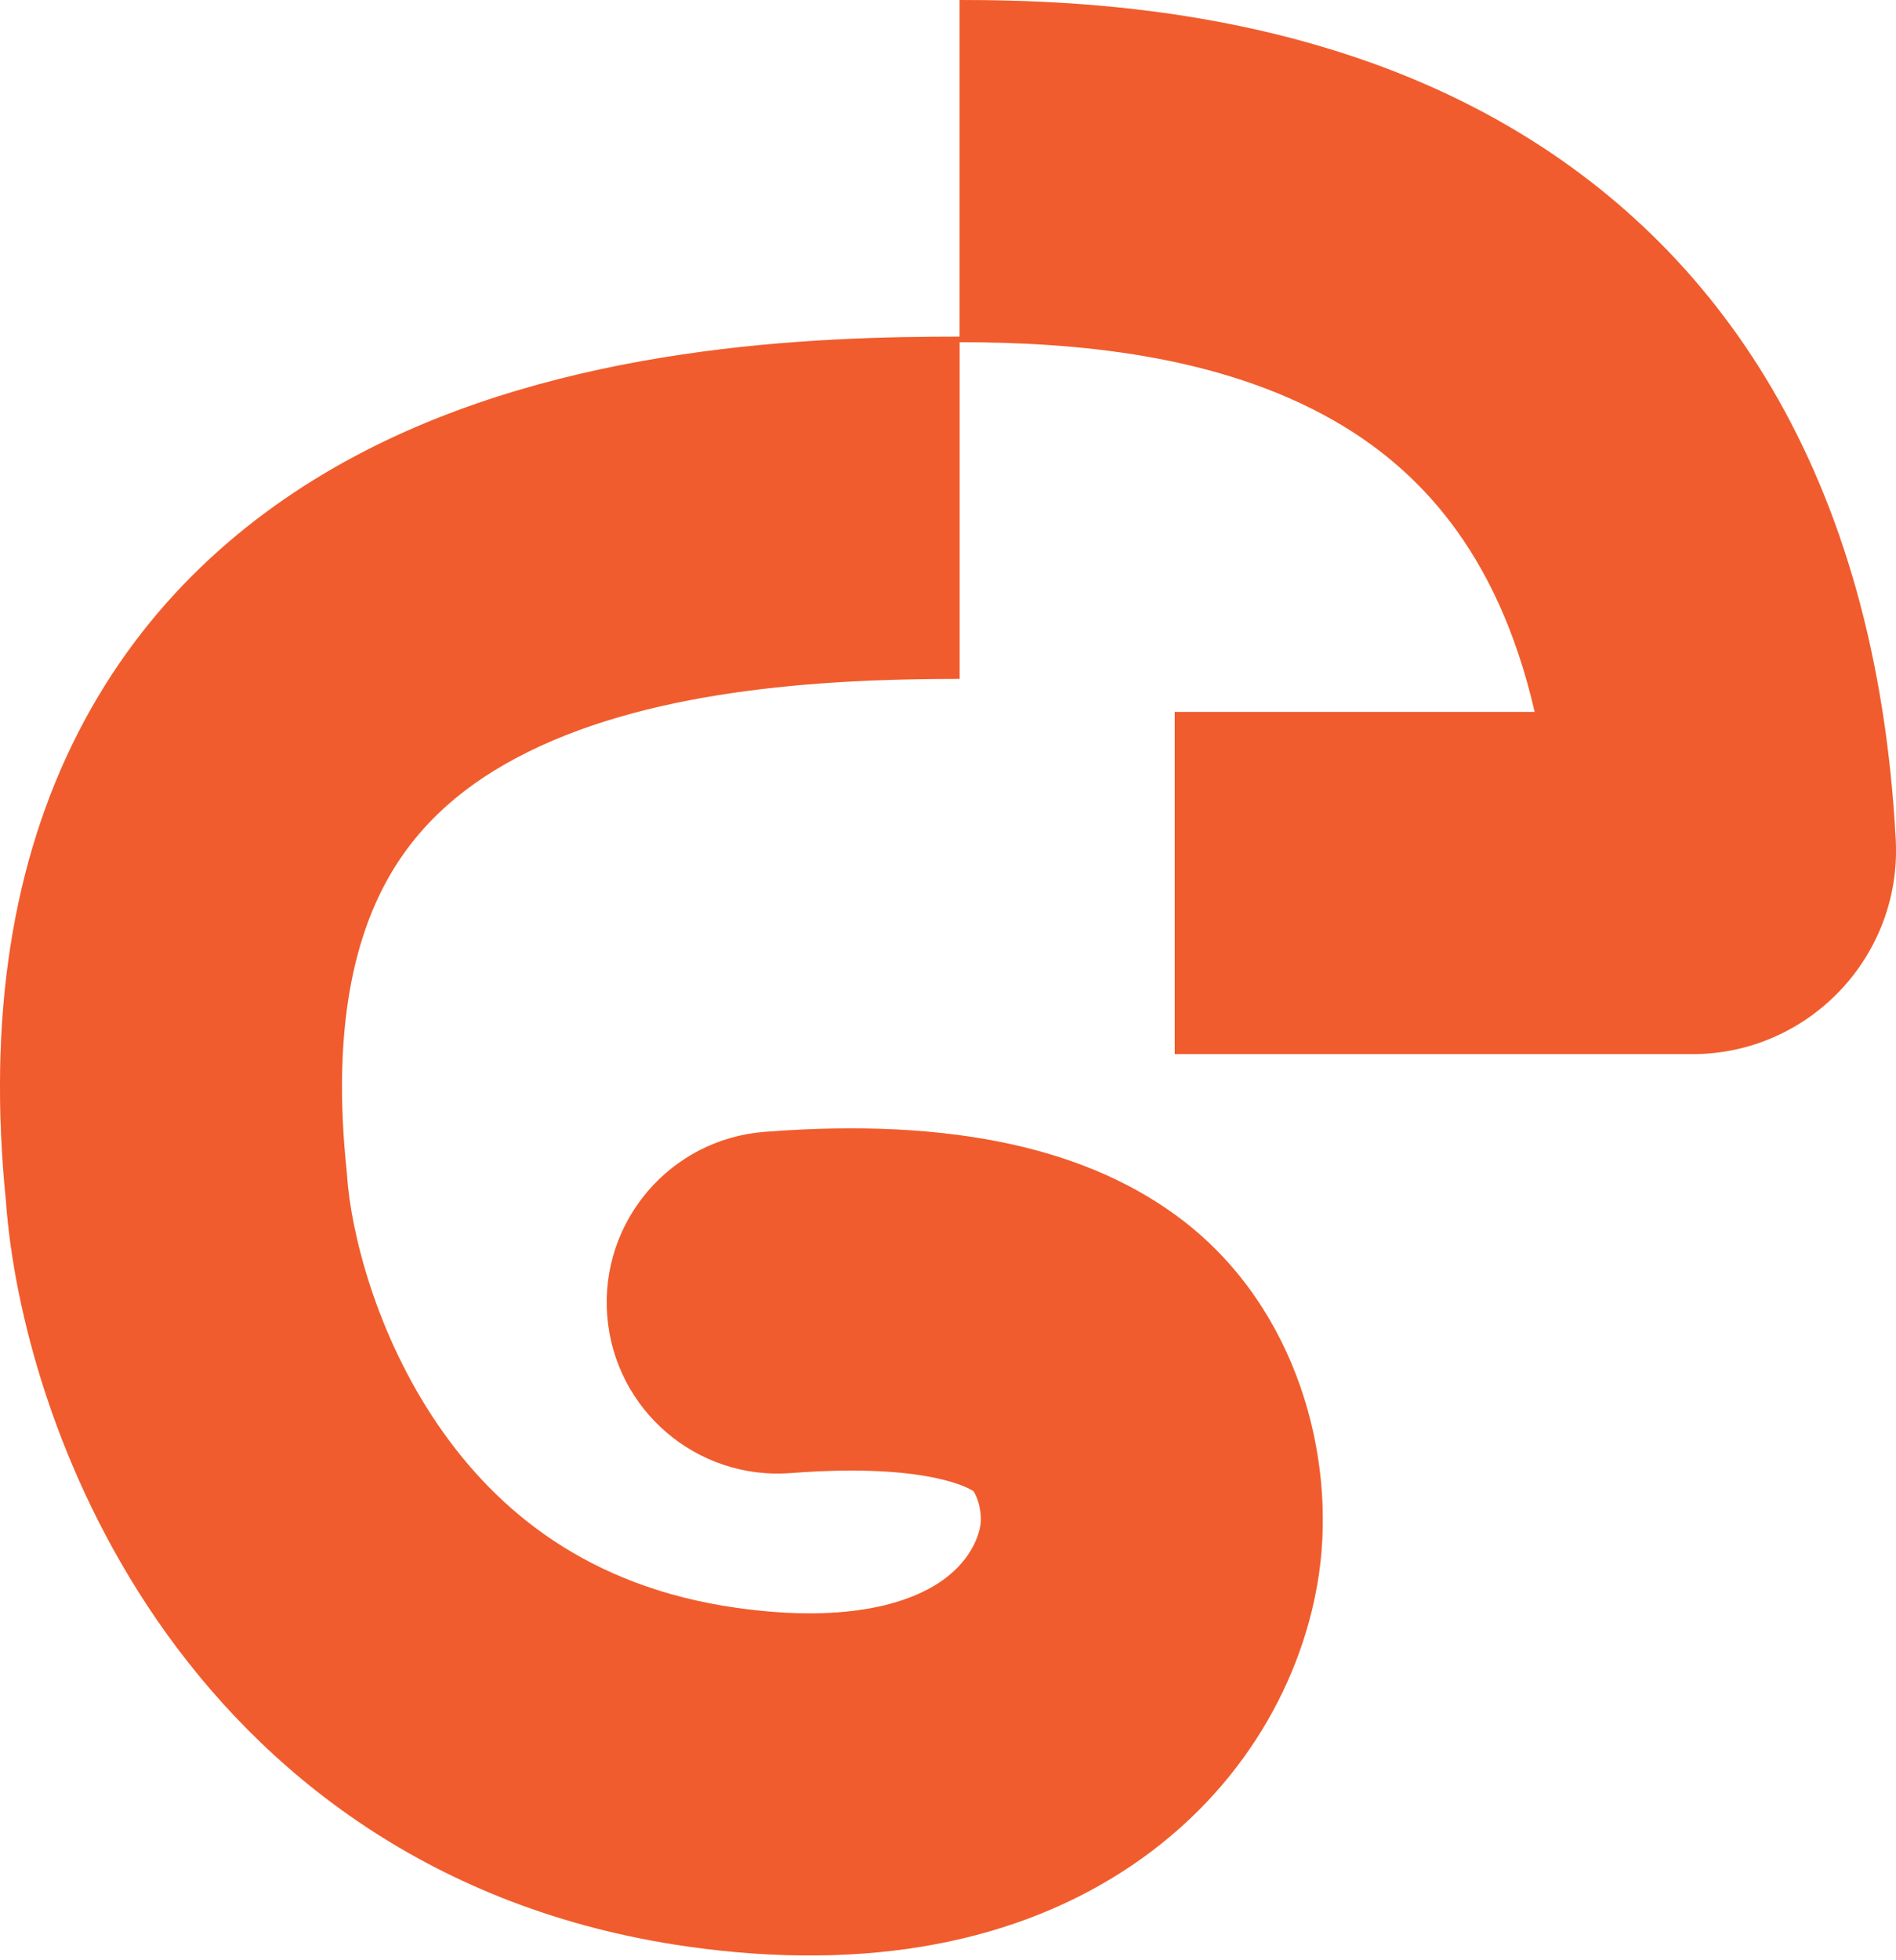
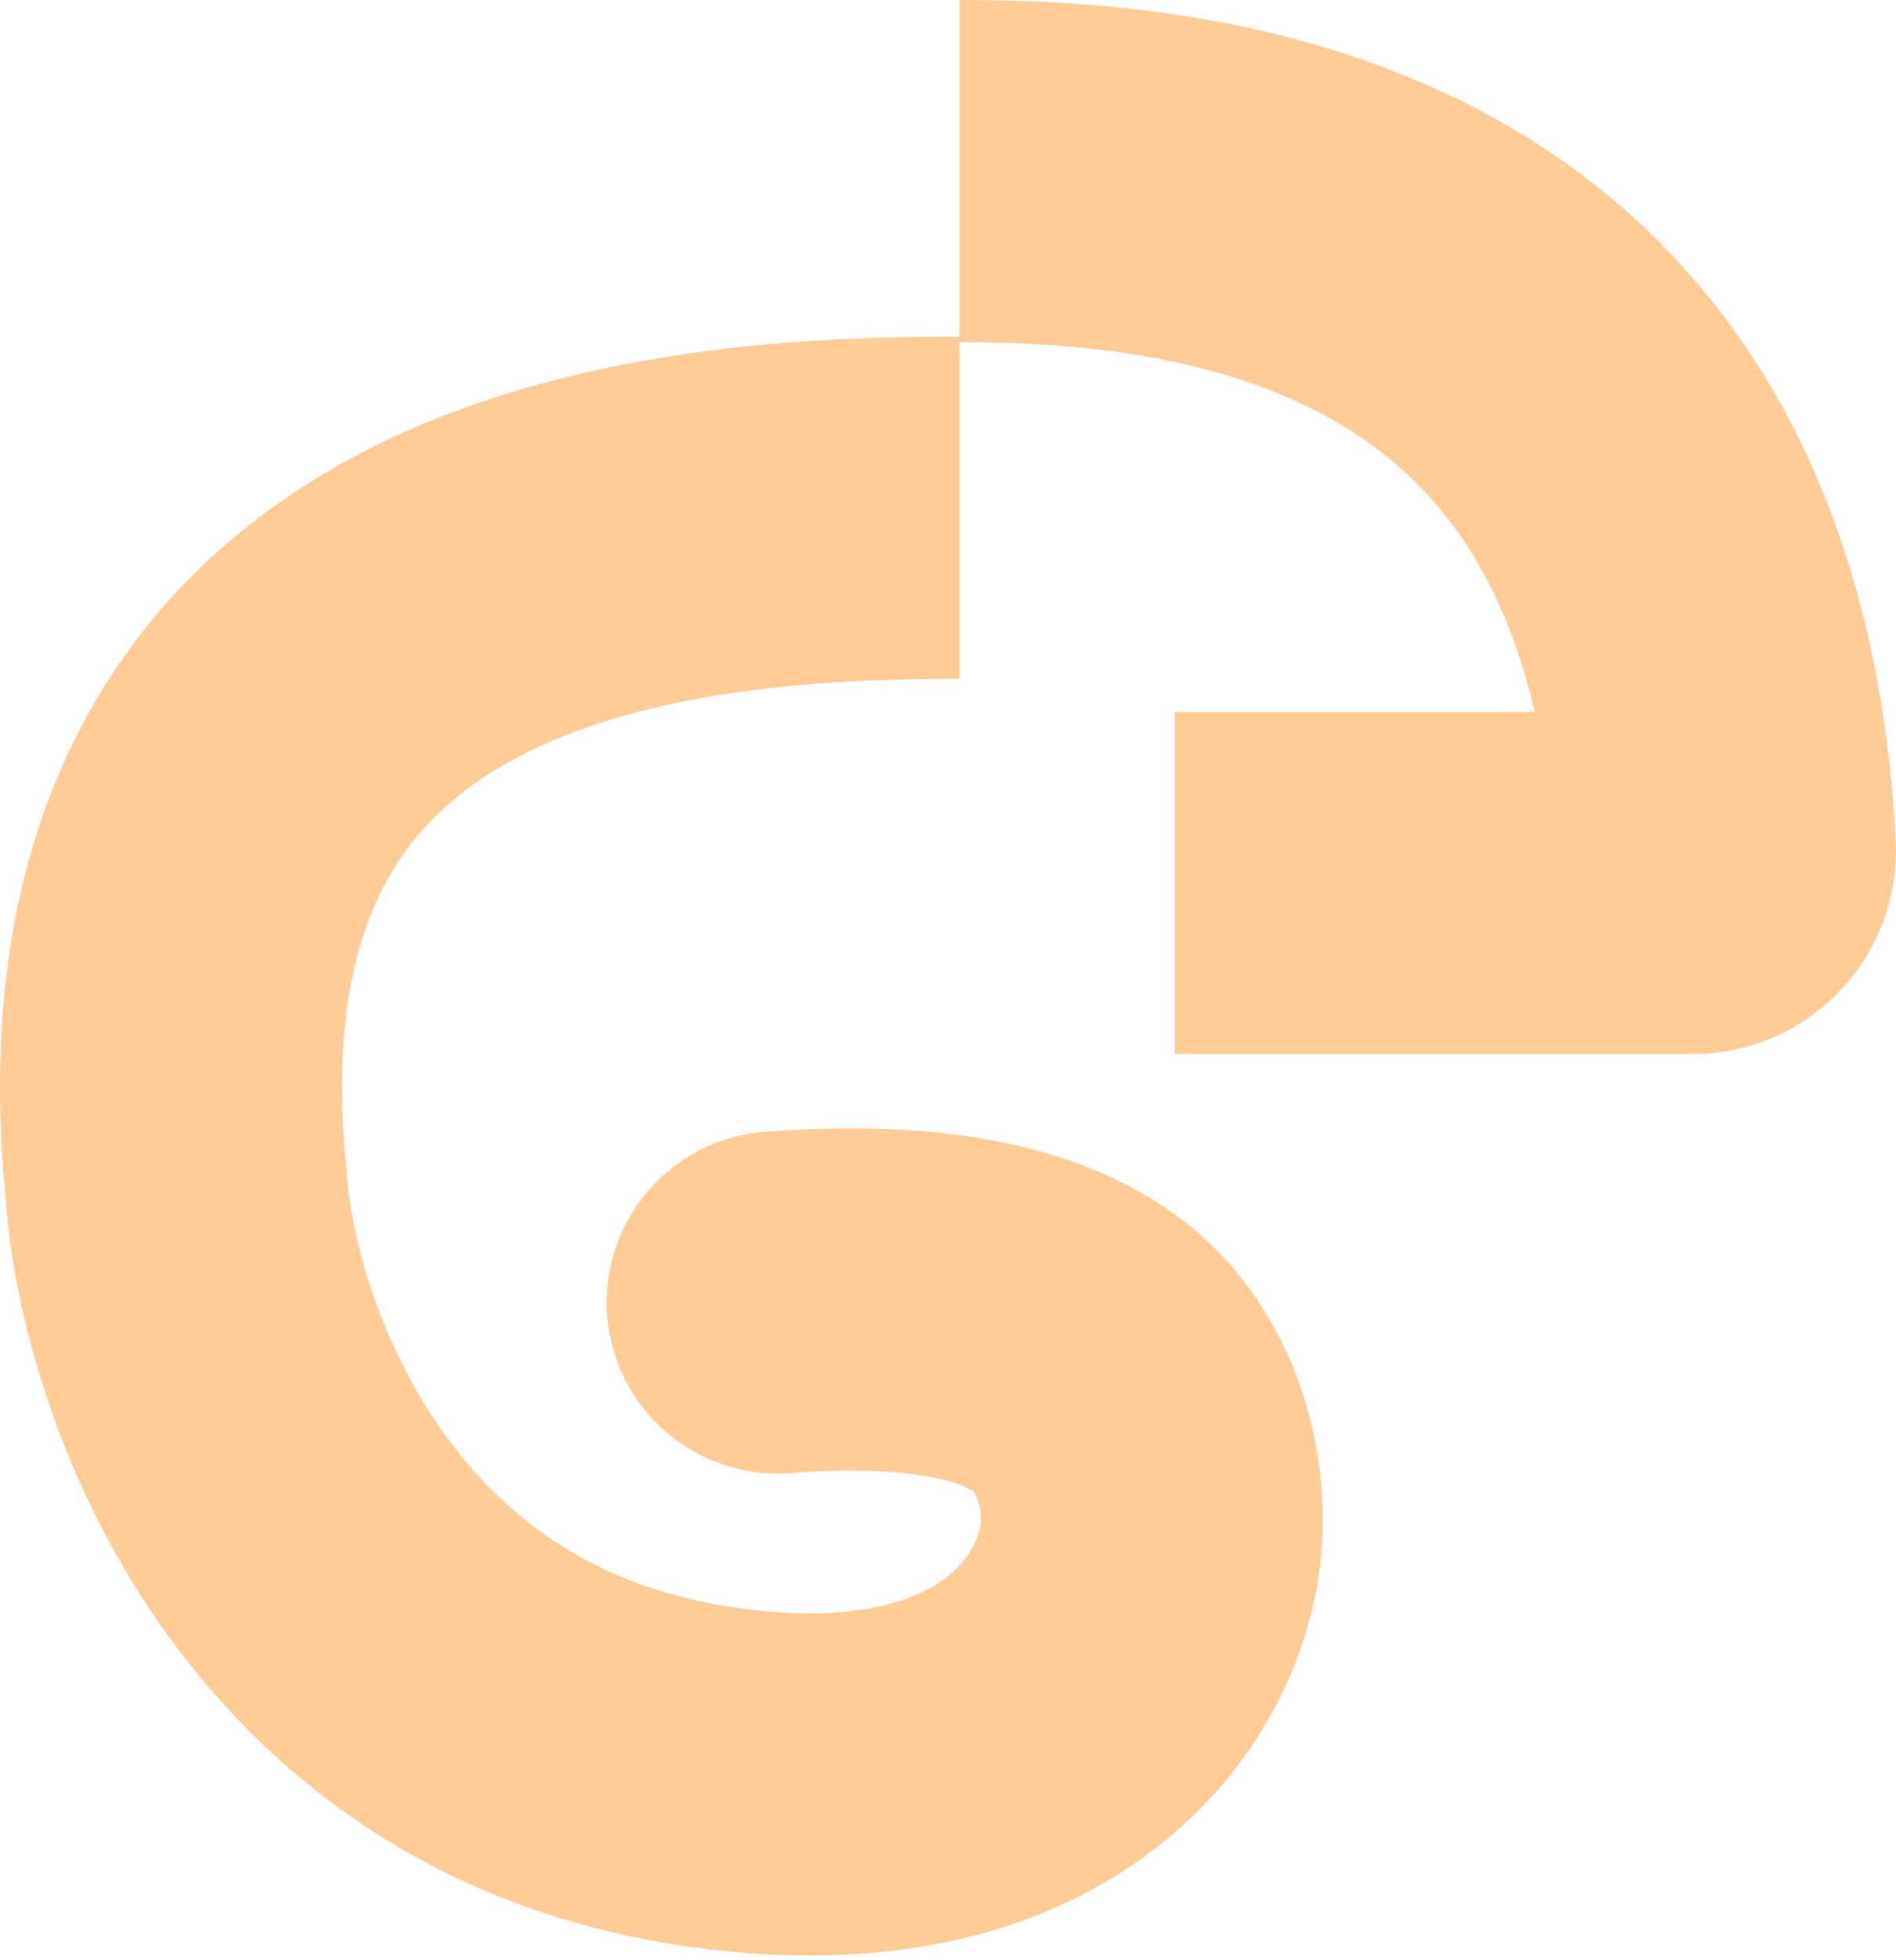
<svg xmlns="http://www.w3.org/2000/svg" width="211" height="218" viewBox="0 0 211 218" fill="none">
  <path fill-rule="evenodd" clip-rule="evenodd" d="M148.456 46.783C135.495 39.359 119.416 38.059 106.792 38.059L106.792 -2.47955e-05C120.706 -1.33514e-05 145.326 1.129 167.374 13.76C191.002 27.295 208.768 52.293 210.967 93.373C211.662 106.353 201.299 117.245 188.335 117.245H130.732V79.187H170.791C166.611 60.996 157.48 51.953 148.456 46.783ZM108.331 165.853C108.41 165.964 108.596 166.256 108.789 166.806C109.152 167.84 109.215 168.907 109.121 169.569C108.898 171.131 107.805 173.812 104.641 175.952C101.62 177.997 94.945 180.691 81.86 178.822C65.56 176.493 55.394 168.181 48.787 158.559C41.803 148.389 39.028 136.942 38.613 130.712L38.59 130.365L38.554 130.02C36.999 114.992 39.297 105.239 42.587 98.812C45.838 92.463 50.838 87.827 57.424 84.318C71.579 76.776 90.895 75.504 106.792 75.504L106.792 38.059L106.792 37.445C90.769 37.445 62.819 38.321 39.529 50.729C27.392 57.195 16.125 66.985 8.71 81.468C1.375 95.796 -1.402 113.174 0.663 133.607C1.543 145.789 6.215 163.794 17.412 180.102C29.098 197.121 48.089 212.442 76.478 216.498C96.597 219.372 113.37 215.999 125.97 207.473C138.428 199.044 145.128 186.651 146.798 174.945C148.653 161.942 144.335 145.643 131.838 135.911C121.408 127.789 106.082 124.263 85.076 125.897C74.598 126.712 66.765 135.866 67.58 146.344C68.395 156.822 77.55 164.656 88.028 163.841C95.944 163.225 101.107 163.728 104.288 164.424C106.82 164.978 107.979 165.625 108.331 165.853Z" fill="#FF9831" fill-opacity="0.5" />
-   <path fill-rule="evenodd" clip-rule="evenodd" d="M148.456 46.783C135.495 39.359 119.416 38.059 106.792 38.059L106.792 -2.47955e-05C120.706 -1.33514e-05 145.326 1.129 167.374 13.76C191.002 27.295 208.768 52.293 210.967 93.373C211.662 106.353 201.299 117.245 188.335 117.245H130.732V79.187H170.791C166.611 60.996 157.48 51.953 148.456 46.783ZM108.331 165.853C108.41 165.964 108.596 166.256 108.789 166.806C109.152 167.84 109.215 168.907 109.121 169.569C108.898 171.131 107.805 173.812 104.641 175.952C101.62 177.997 94.945 180.691 81.86 178.822C65.56 176.493 55.394 168.181 48.787 158.559C41.803 148.389 39.028 136.942 38.613 130.712L38.59 130.365L38.554 130.02C36.999 114.992 39.297 105.239 42.587 98.812C45.838 92.463 50.838 87.827 57.424 84.318C71.579 76.776 90.895 75.504 106.792 75.504L106.792 38.059L106.792 37.445C90.769 37.445 62.819 38.321 39.529 50.729C27.392 57.195 16.125 66.985 8.71 81.468C1.375 95.796 -1.402 113.174 0.663 133.607C1.543 145.789 6.215 163.794 17.412 180.102C29.098 197.121 48.089 212.442 76.478 216.498C96.597 219.372 113.37 215.999 125.97 207.473C138.428 199.044 145.128 186.651 146.798 174.945C148.653 161.942 144.335 145.643 131.838 135.911C121.408 127.789 106.082 124.263 85.076 125.897C74.598 126.712 66.765 135.866 67.58 146.344C68.395 156.822 77.55 164.656 88.028 163.841C95.944 163.225 101.107 163.728 104.288 164.424C106.82 164.978 107.979 165.625 108.331 165.853Z" fill="#EC4014" fill-opacity="0.8" />
</svg>